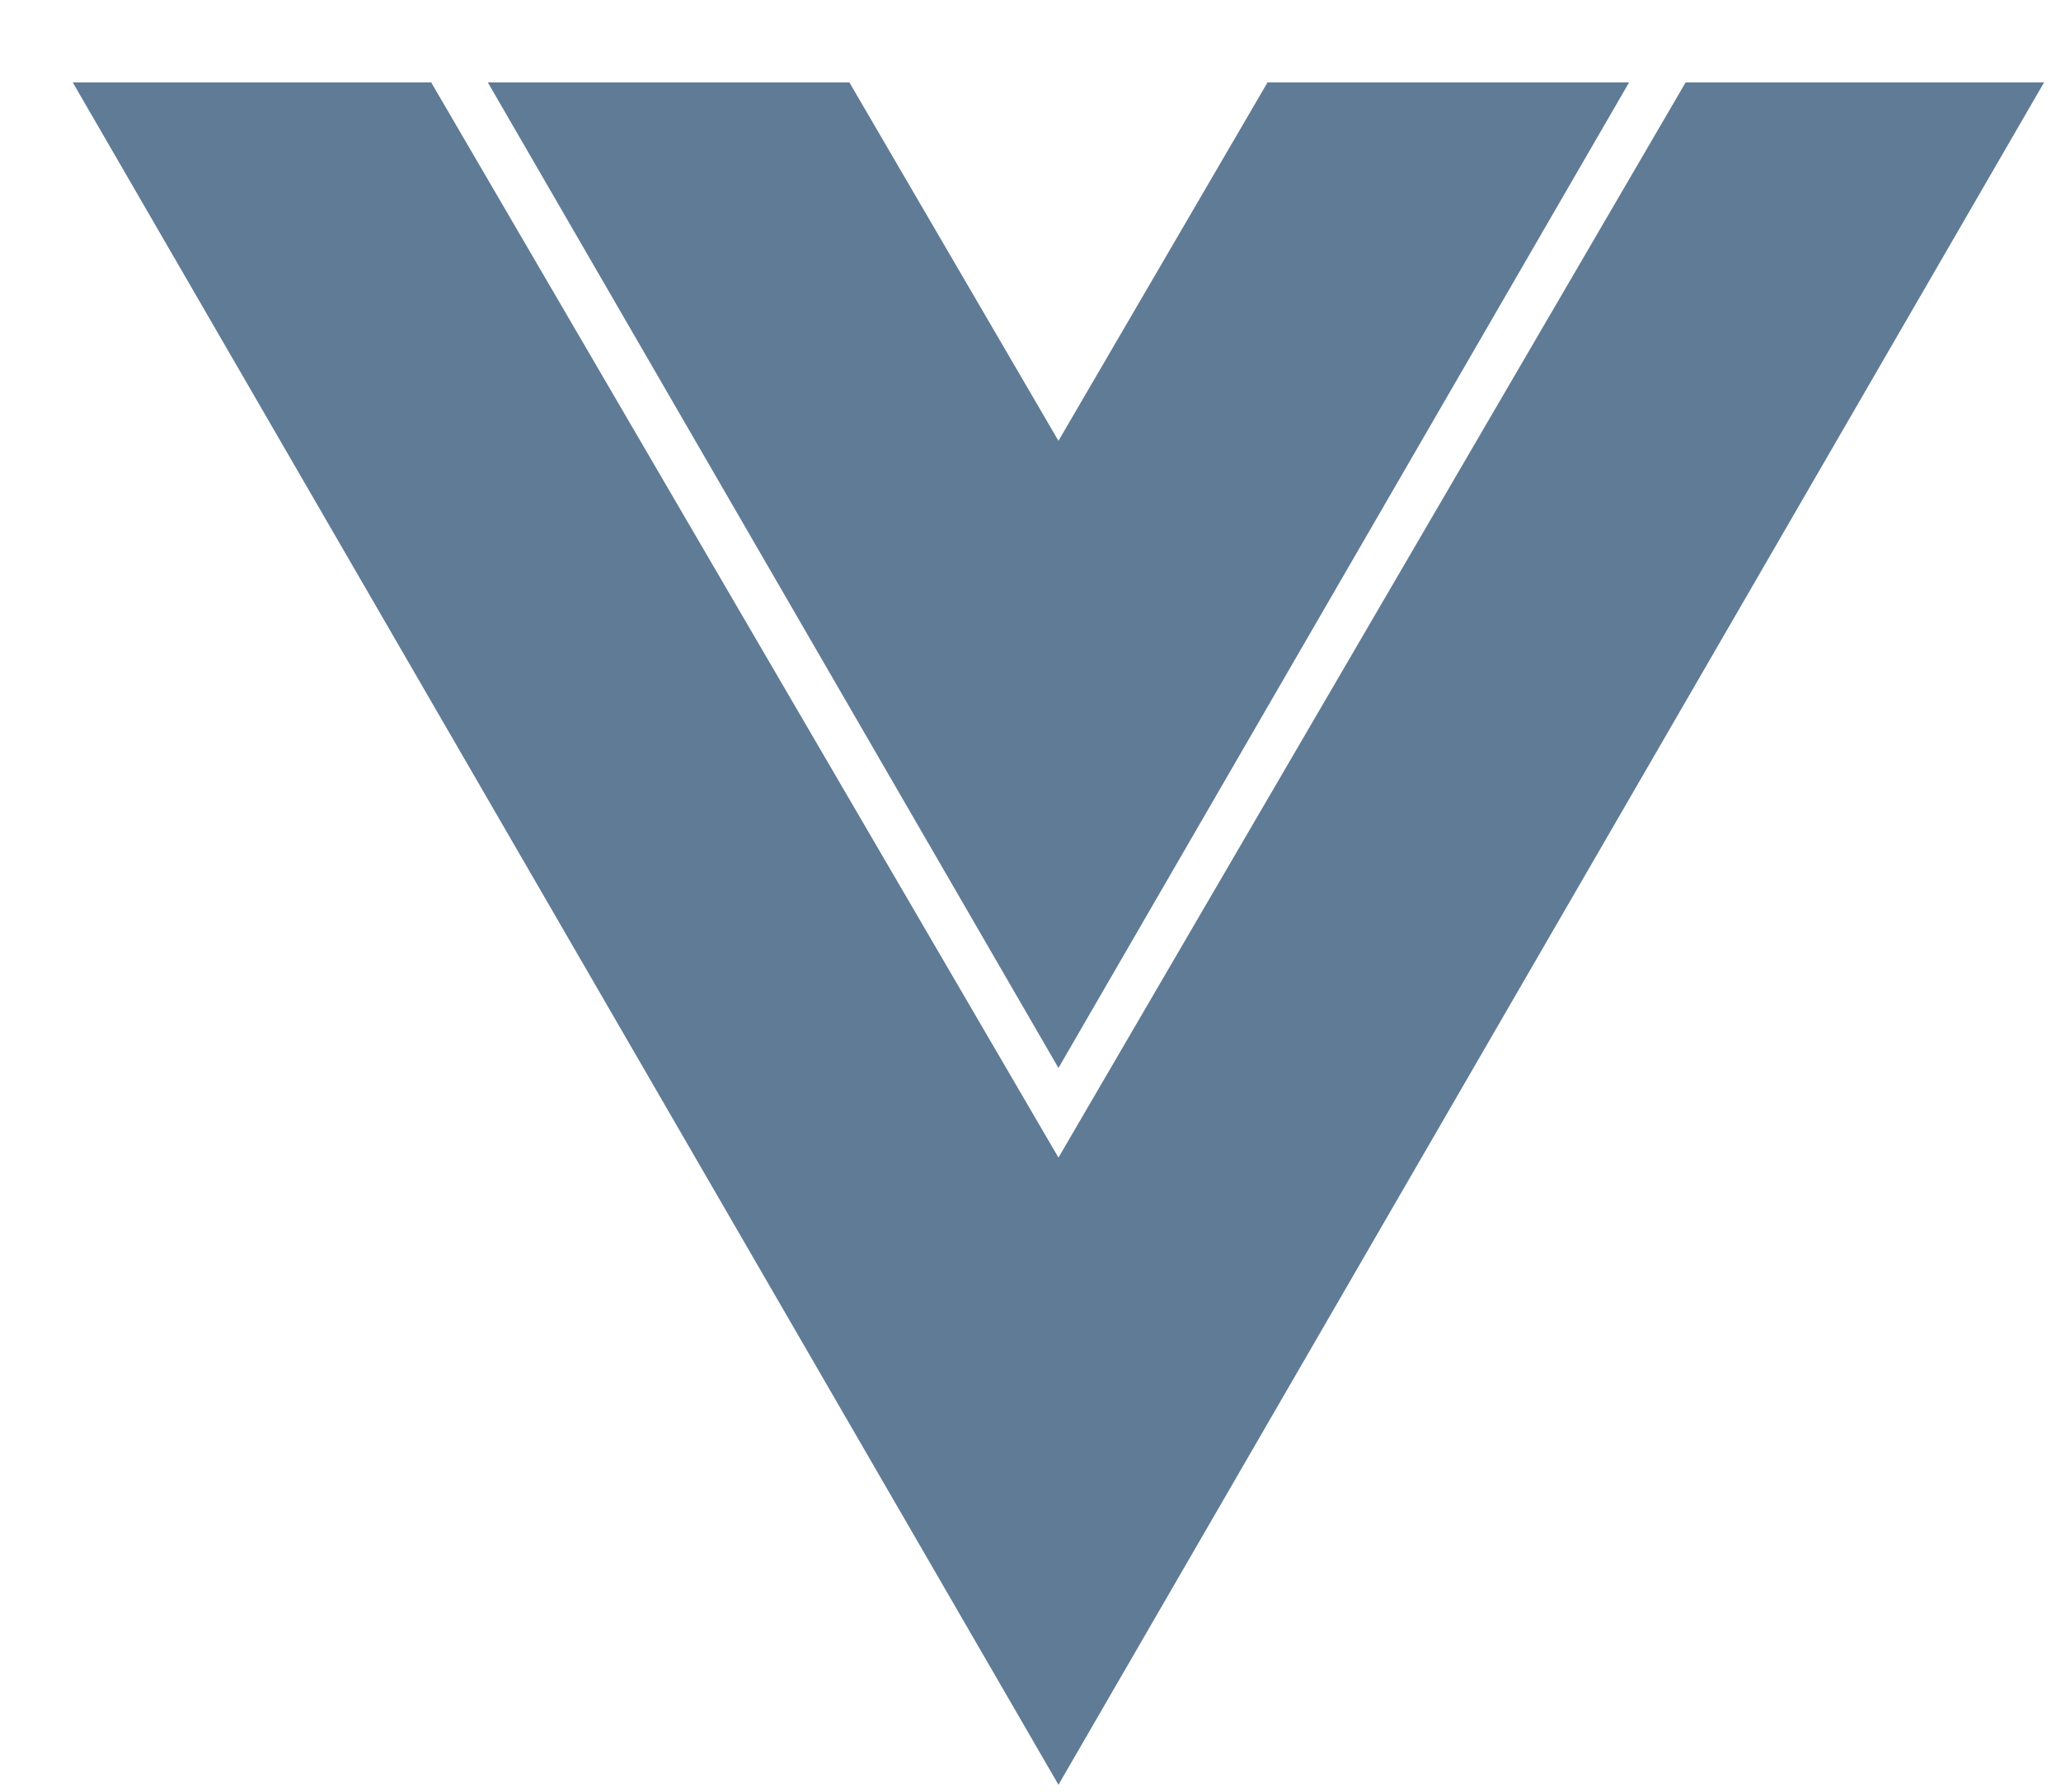
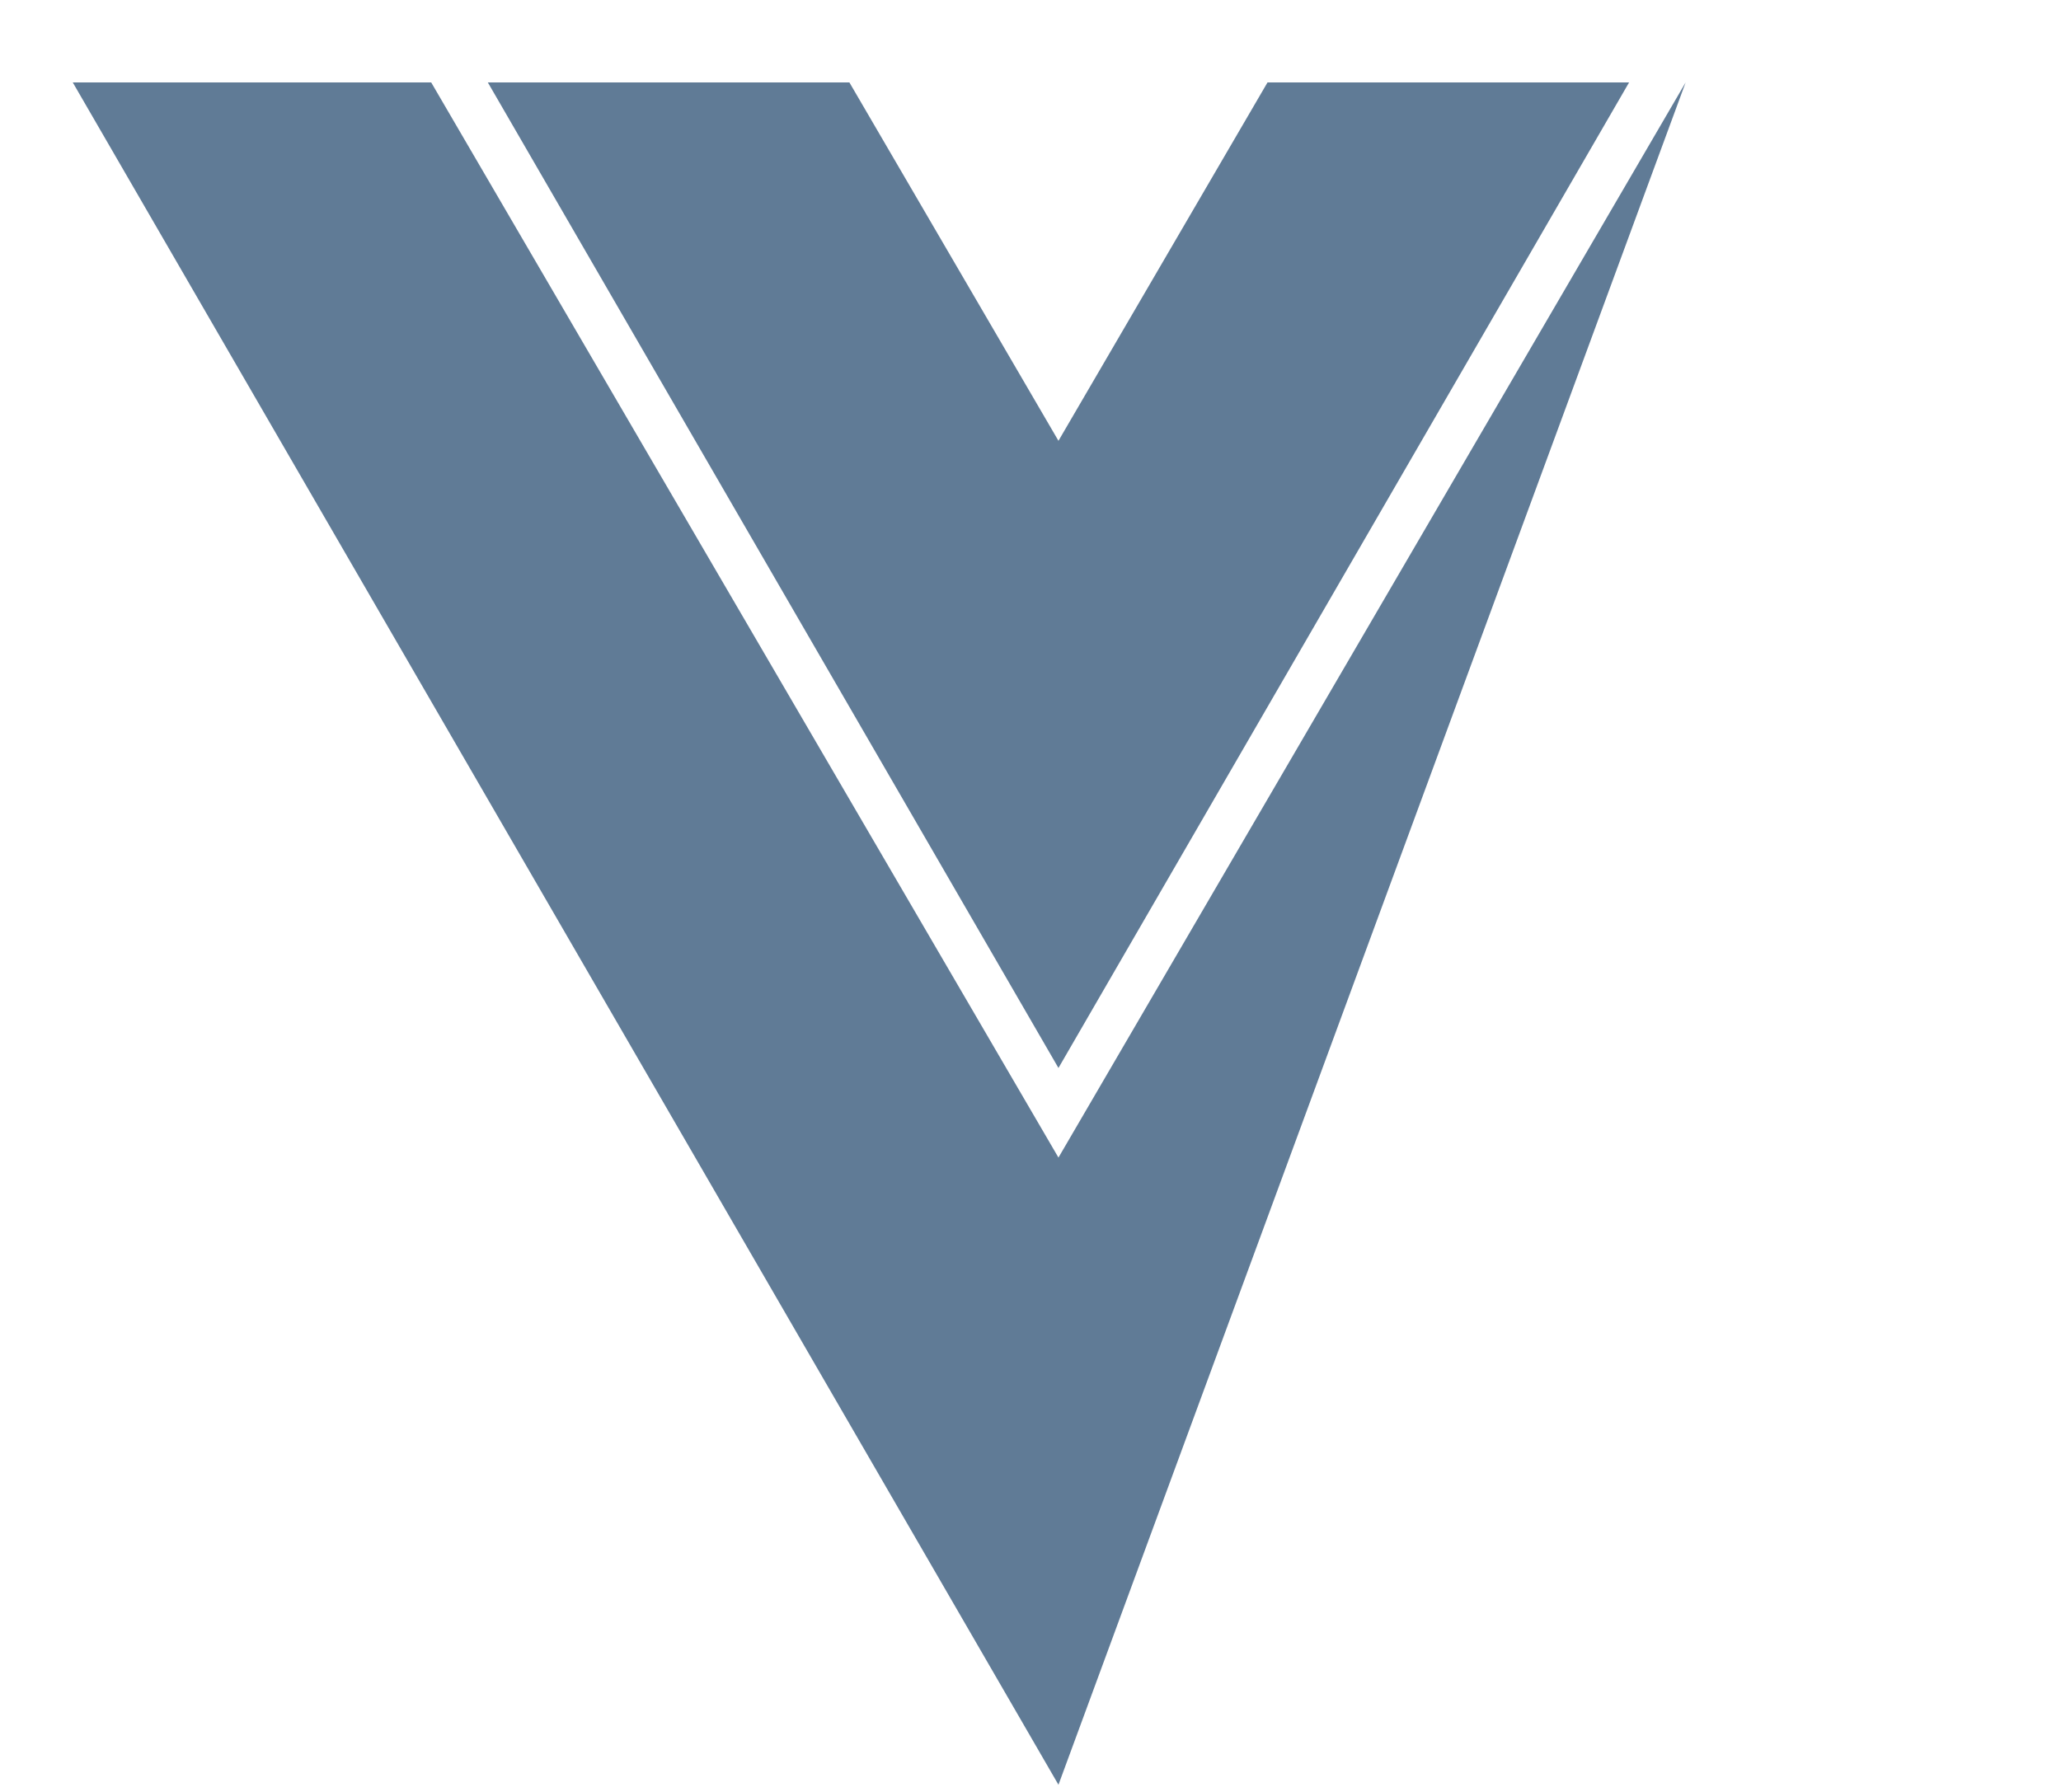
<svg xmlns="http://www.w3.org/2000/svg" width="23" height="20" viewBox="0 0 23 20" fill="none">
-   <path d="M0.812 0.92H4.812L11.812 12.92L18.811 0.92H22.811L11.812 19.92L0.812 0.92ZM9.479 0.92L11.812 4.92L14.145 0.92H18.18L11.812 11.92L5.444 0.92H9.479Z" fill="#607B96" />
+   <path d="M0.812 0.92H4.812L11.812 12.92L18.811 0.92L11.812 19.92L0.812 0.92ZM9.479 0.92L11.812 4.92L14.145 0.92H18.18L11.812 11.92L5.444 0.92H9.479Z" fill="#607B96" />
</svg>